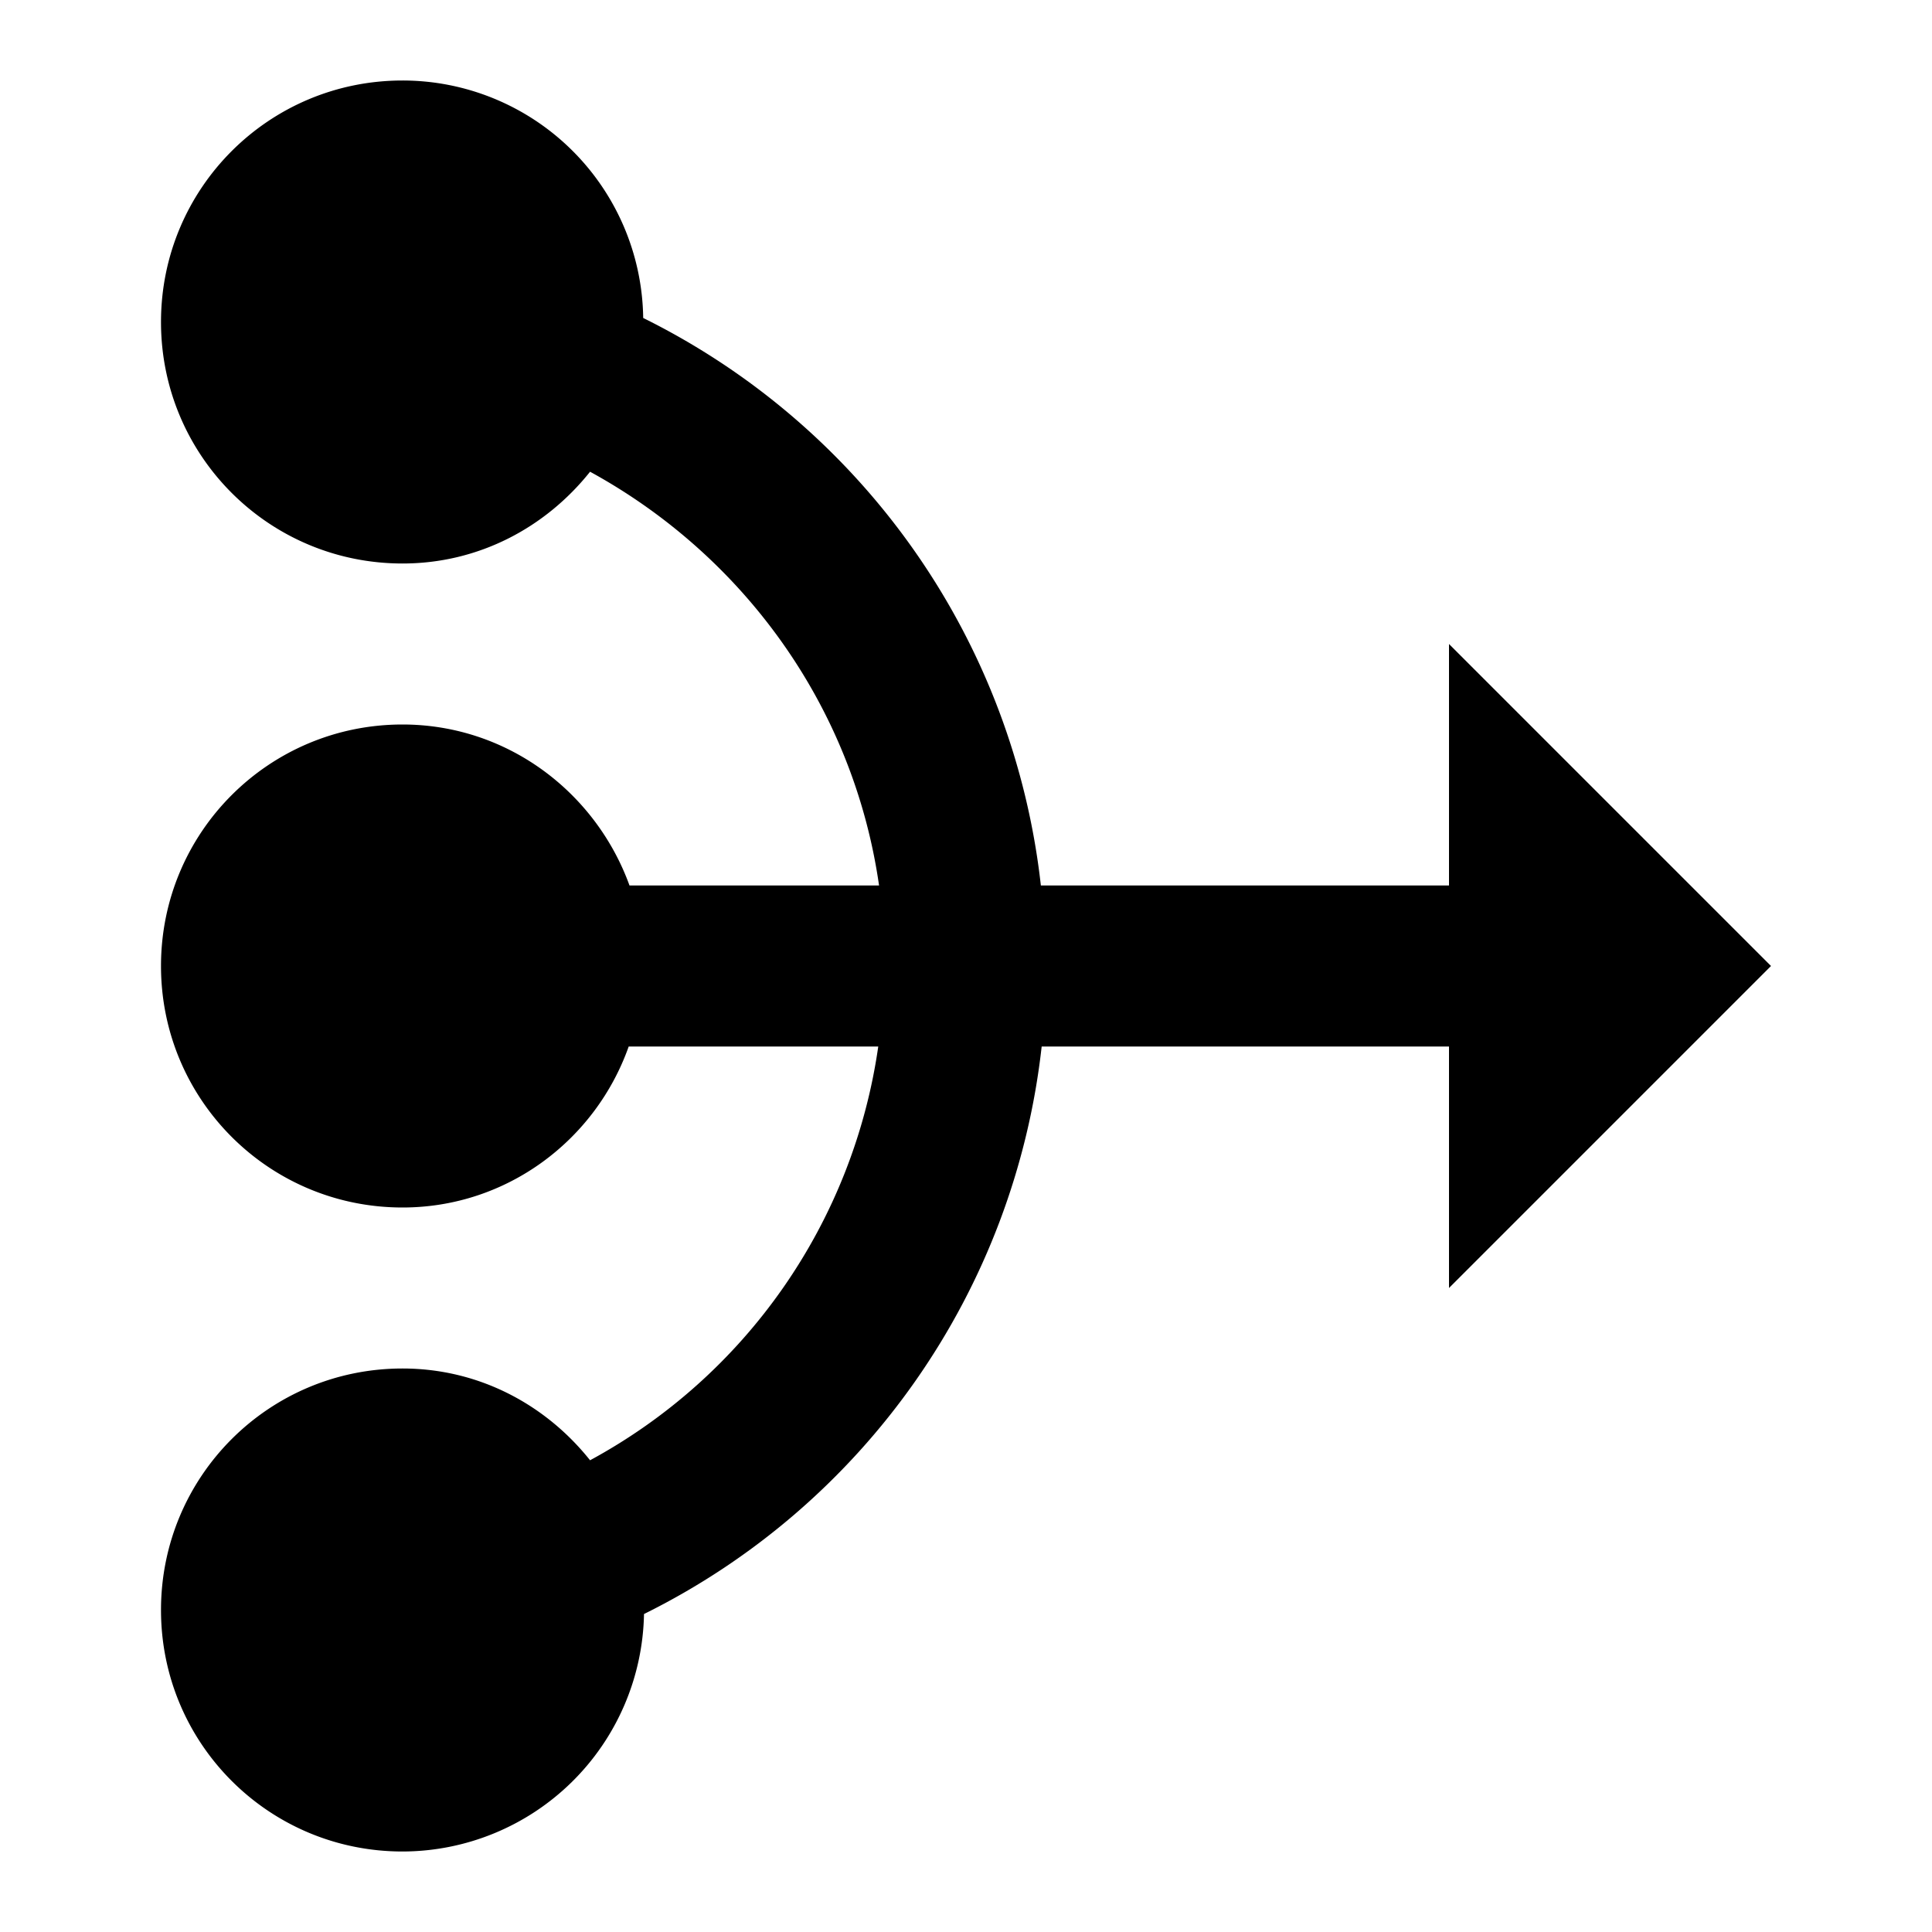
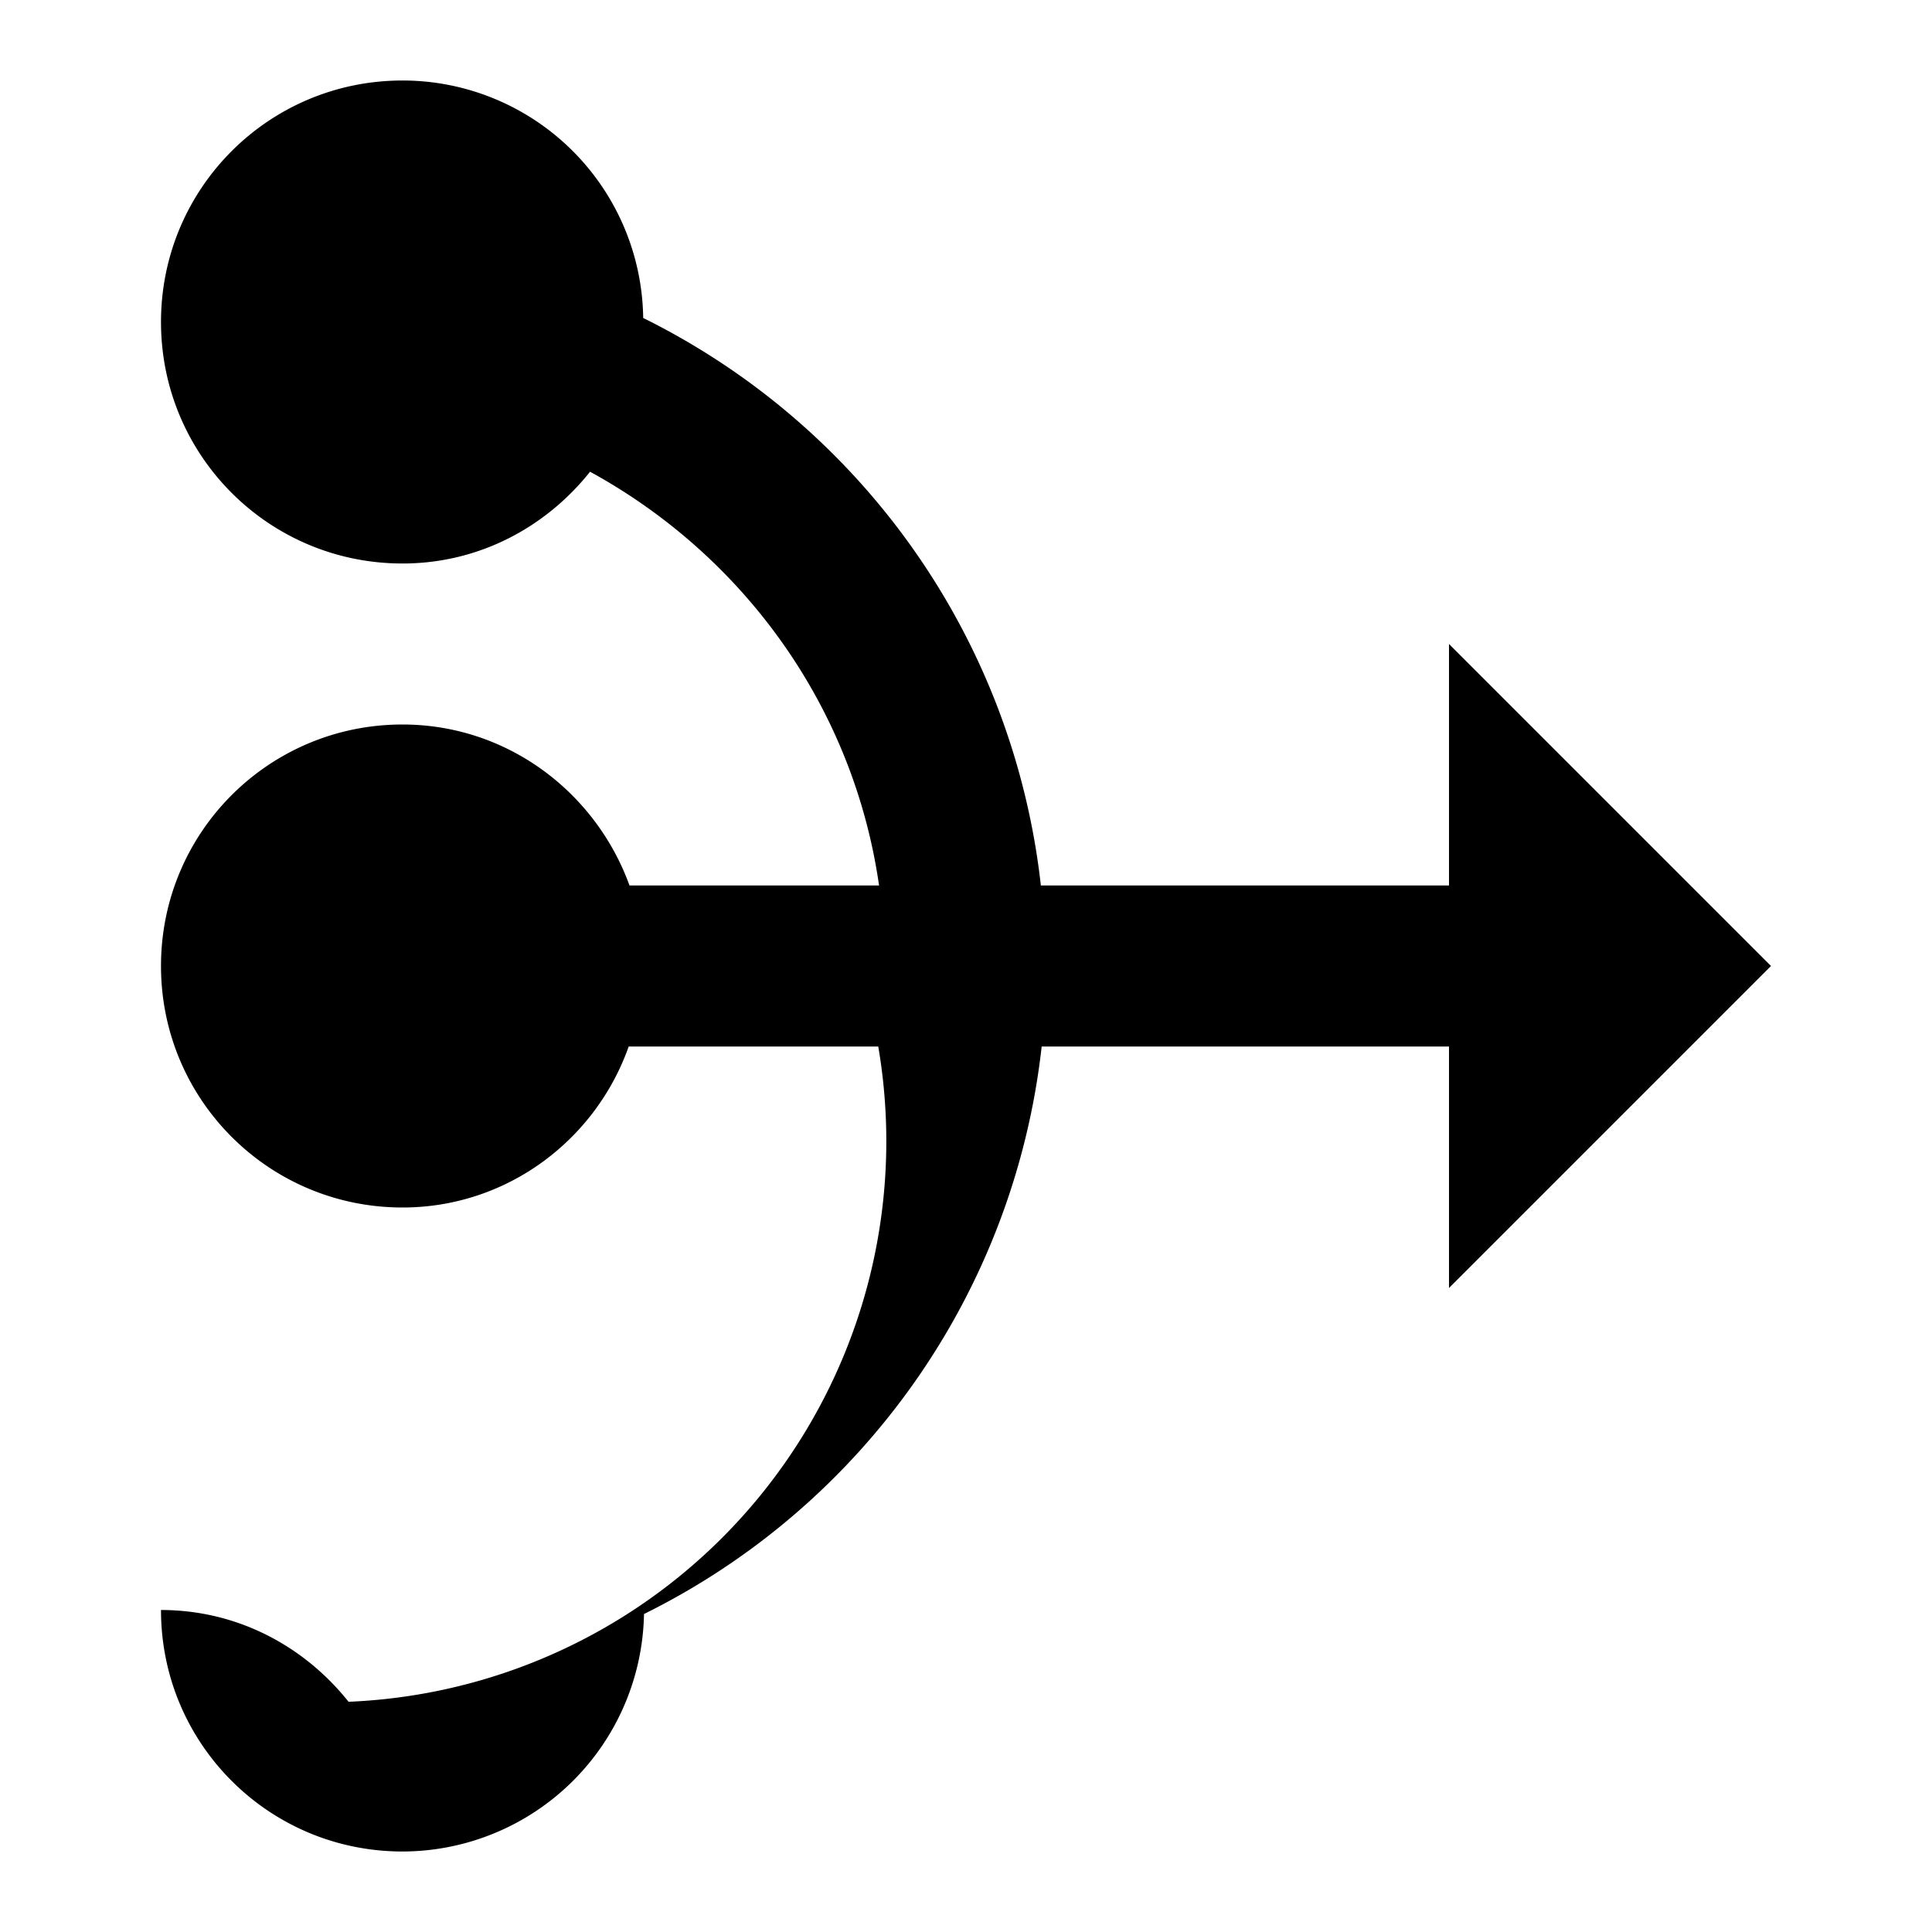
<svg xmlns="http://www.w3.org/2000/svg" width="24" height="24" viewBox="0 0 24 24">
-   <path d="M18 13h-5.06A8.974 8.974 0 0 1 8 20.05A3.005 3.005 0 0 1 5 23c-1.66 0-3-1.34-3-3s1.34-3 3-3c.95 0 1.78.45 2.33 1.14A6.969 6.969 0 0 0 10.91 13h-3.1C7.4 14.16 6.3 15 5 15c-1.66 0-3-1.34-3-3s1.34-3 3-3c1.3 0 2.4.84 2.82 2h3.1c-.32-2.23-1.69-4.1-3.59-5.14C6.78 6.55 5.95 7 5 7C3.34 7 2 5.66 2 4s1.34-3 3-3a2.99 2.99 0 0 1 2.99 2.95A8.974 8.974 0 0 1 12.93 11H18V8l4 4l-4 4v-3z" />
+   <path d="M18 13h-5.06A8.974 8.974 0 0 1 8 20.05A3.005 3.005 0 0 1 5 23c-1.66 0-3-1.34-3-3c.95 0 1.78.45 2.33 1.14A6.969 6.969 0 0 0 10.91 13h-3.1C7.4 14.16 6.3 15 5 15c-1.66 0-3-1.34-3-3s1.34-3 3-3c1.3 0 2.4.84 2.82 2h3.1c-.32-2.23-1.69-4.1-3.59-5.14C6.78 6.55 5.95 7 5 7C3.34 7 2 5.66 2 4s1.34-3 3-3a2.99 2.99 0 0 1 2.99 2.95A8.974 8.974 0 0 1 12.93 11H18V8l4 4l-4 4v-3z" />
</svg>